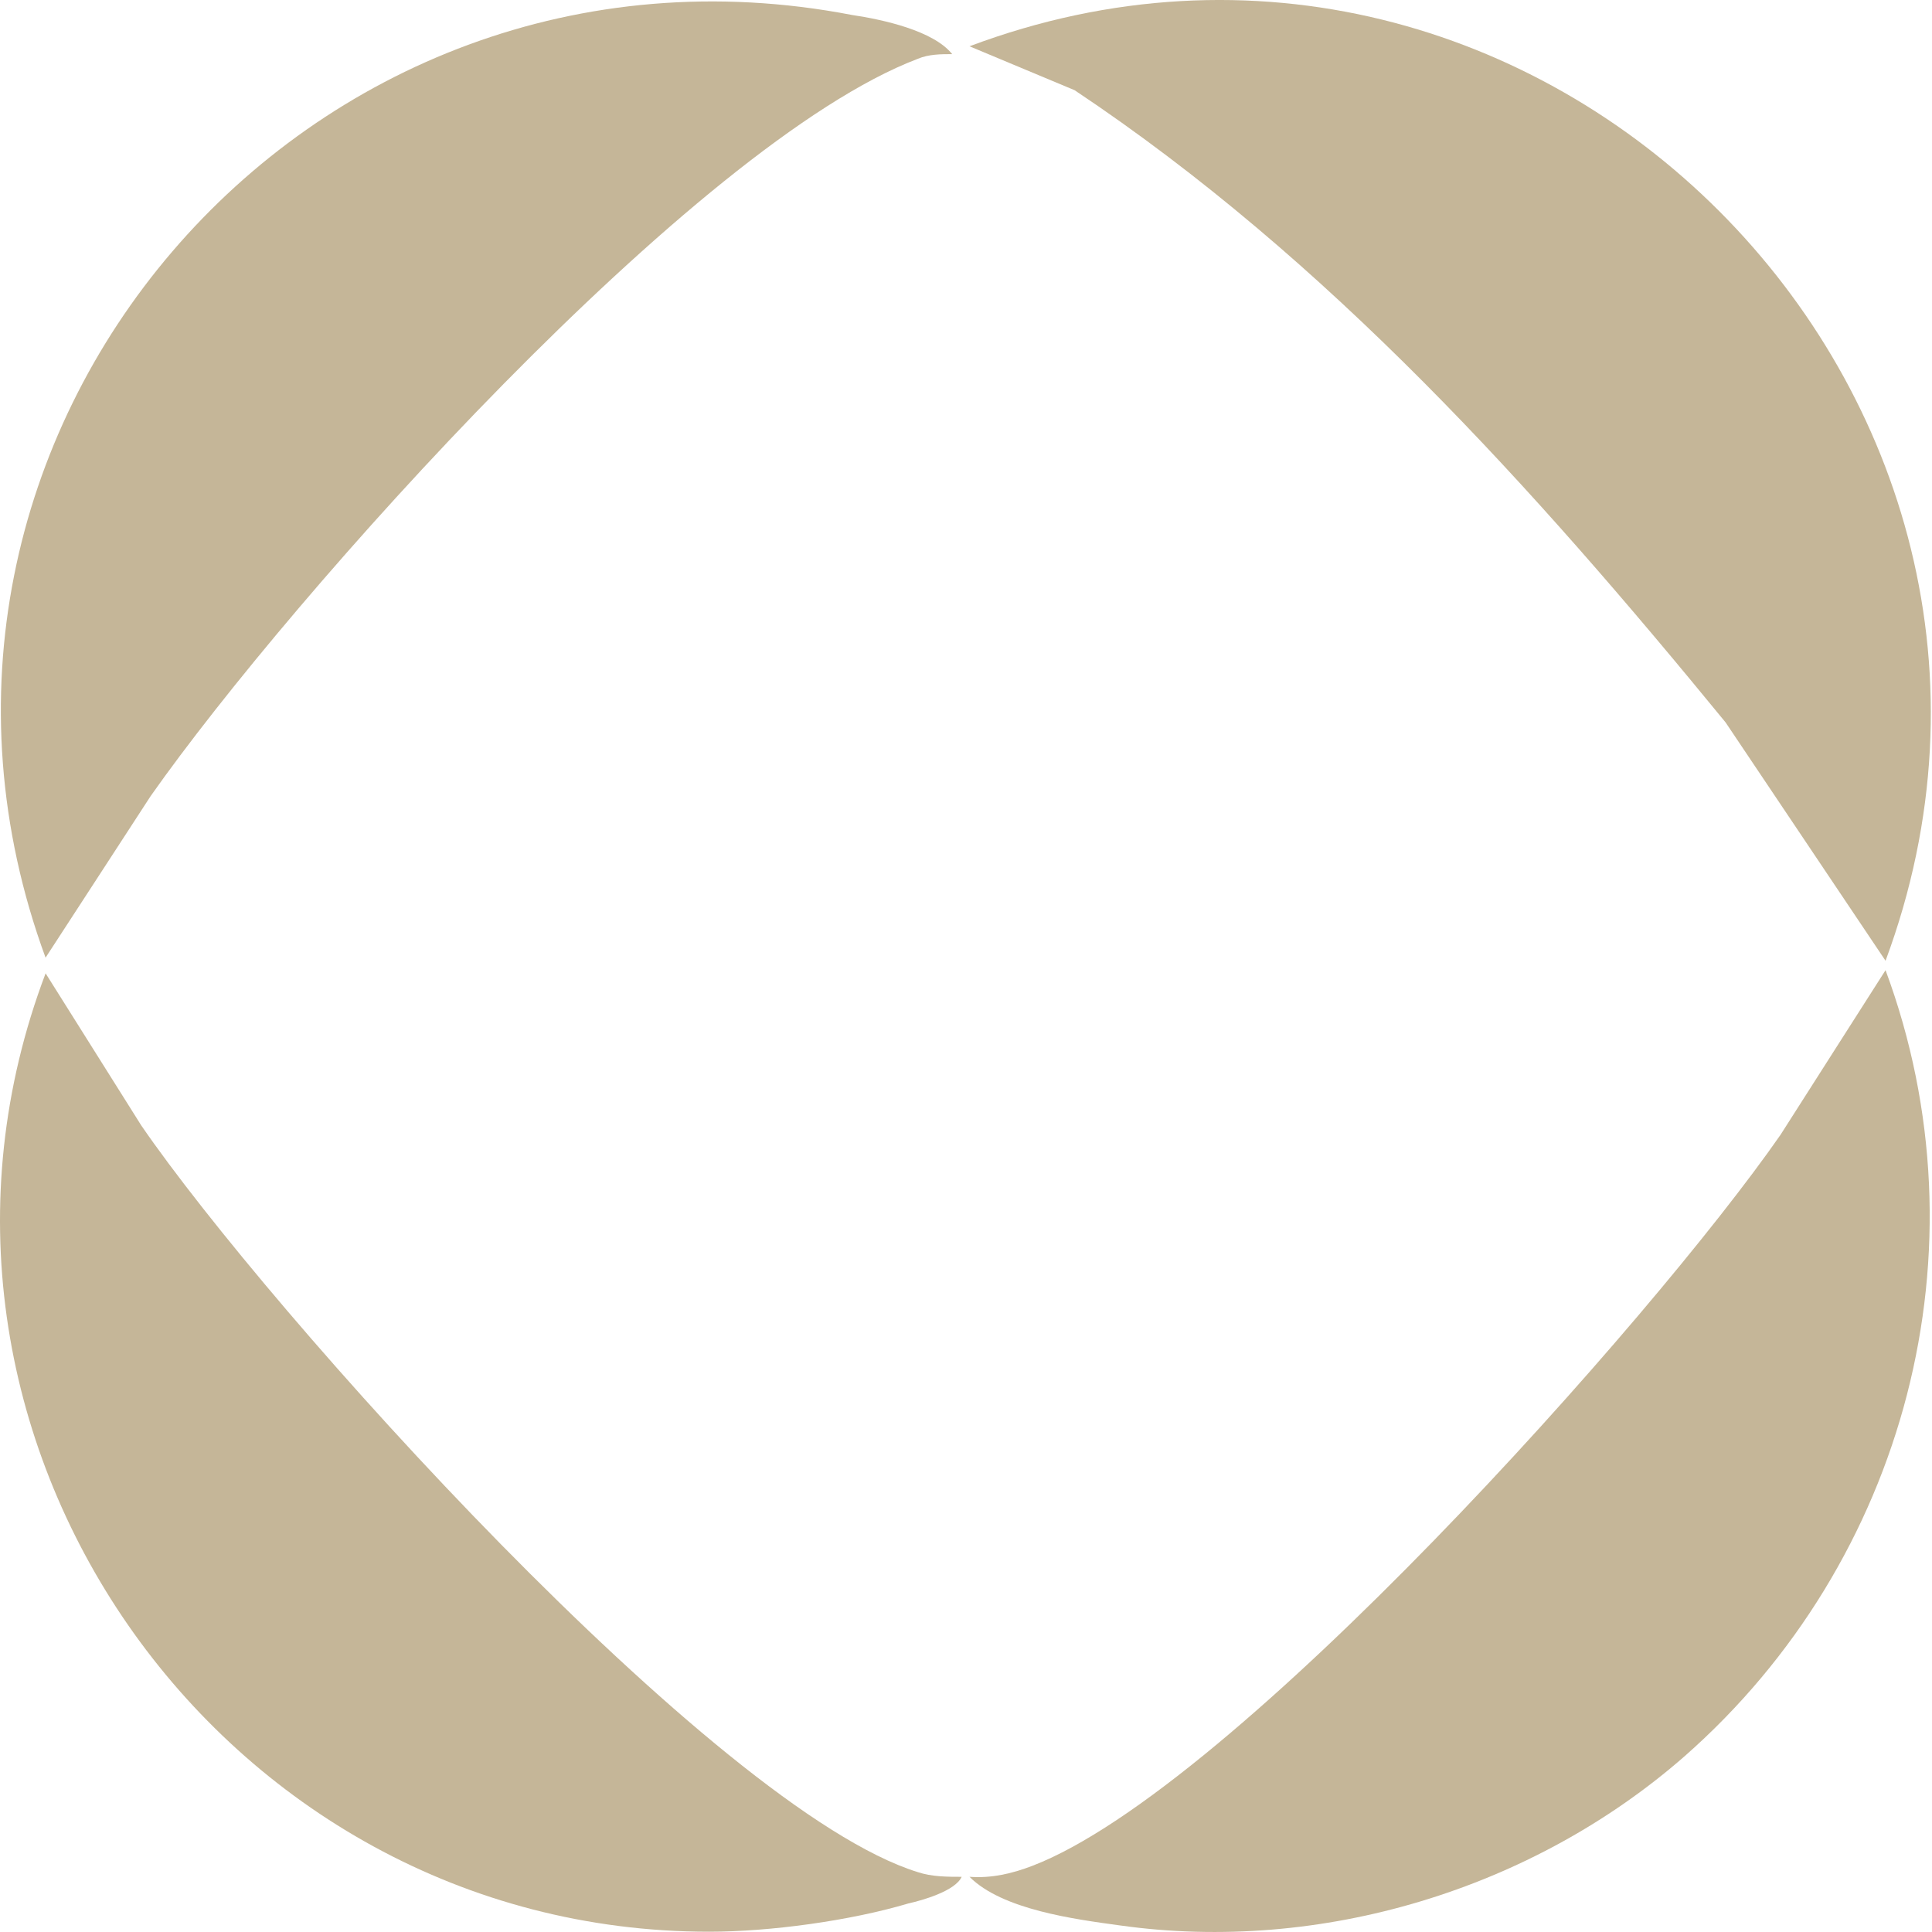
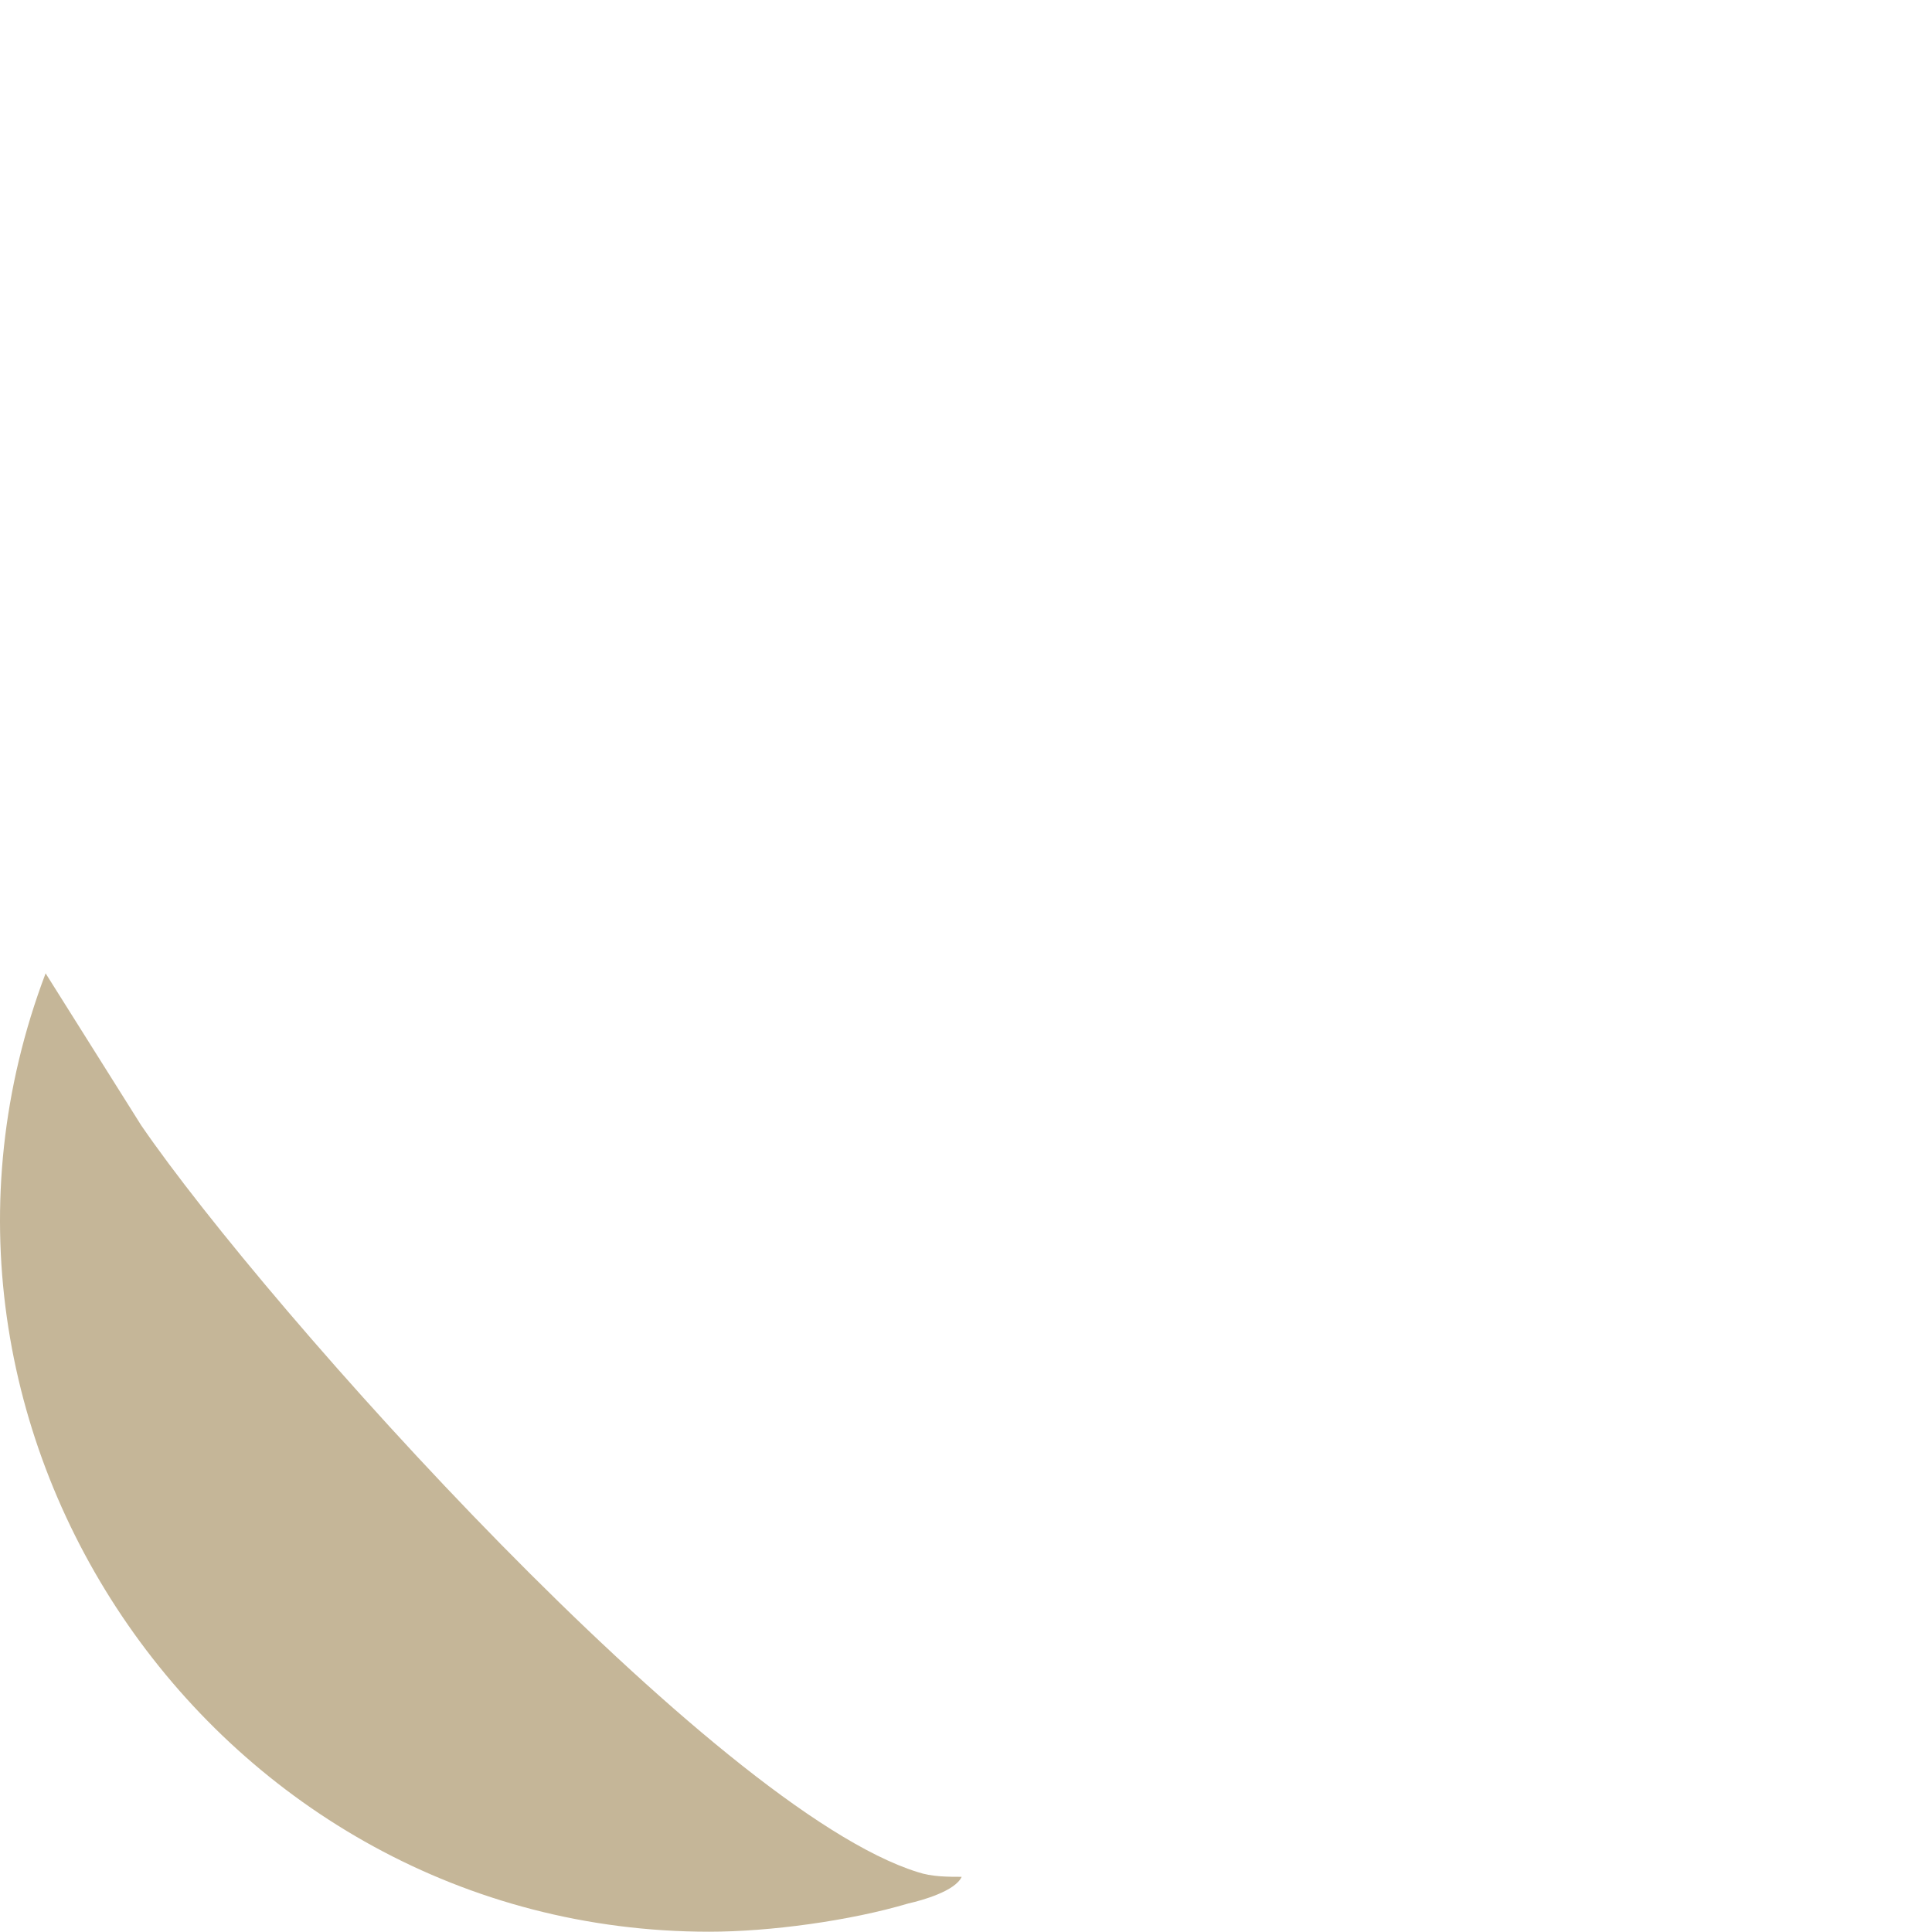
<svg xmlns="http://www.w3.org/2000/svg" width="48" height="48" viewBox="0 0 48 48" fill="none">
-   <path d="M24.087 46.629C24.633 46.668 25.139 46.551 25.646 46.357C30.634 44.447 41.039 32.795 44.235 28.196L46.846 24.104C49.418 31.041 47.352 38.796 41.858 43.629C38.078 46.941 32.816 48.539 27.828 47.837C26.698 47.682 24.905 47.448 24.087 46.629Z" fill="#C5B698" />
  <path d="M23.892 46.629C23.736 46.98 22.918 47.213 22.567 47.291C21.125 47.72 19.137 47.993 17.618 47.993C5.42 47.993 -3.193 35.6 1.133 24.182L3.51 27.962C6.667 32.56 17.773 44.953 22.801 46.512C23.151 46.629 23.541 46.629 23.892 46.629Z" fill="#C5B698" />
-   <path d="M23.657 1.345C23.385 1.345 23.073 1.345 22.8 1.462C17.266 3.567 7.251 14.79 3.743 19.778L1.132 23.793C-3.622 10.854 7.602 -2.24 21.163 0.371C21.943 0.488 23.19 0.761 23.657 1.345Z" fill="#C5B698" />
-   <path d="M46.846 23.87L42.871 17.947C38.116 12.14 33.011 6.45 26.698 2.241L24.087 1.15C38.194 -4.15 52.068 9.802 46.846 23.87Z" fill="#C5B698" />
</svg>